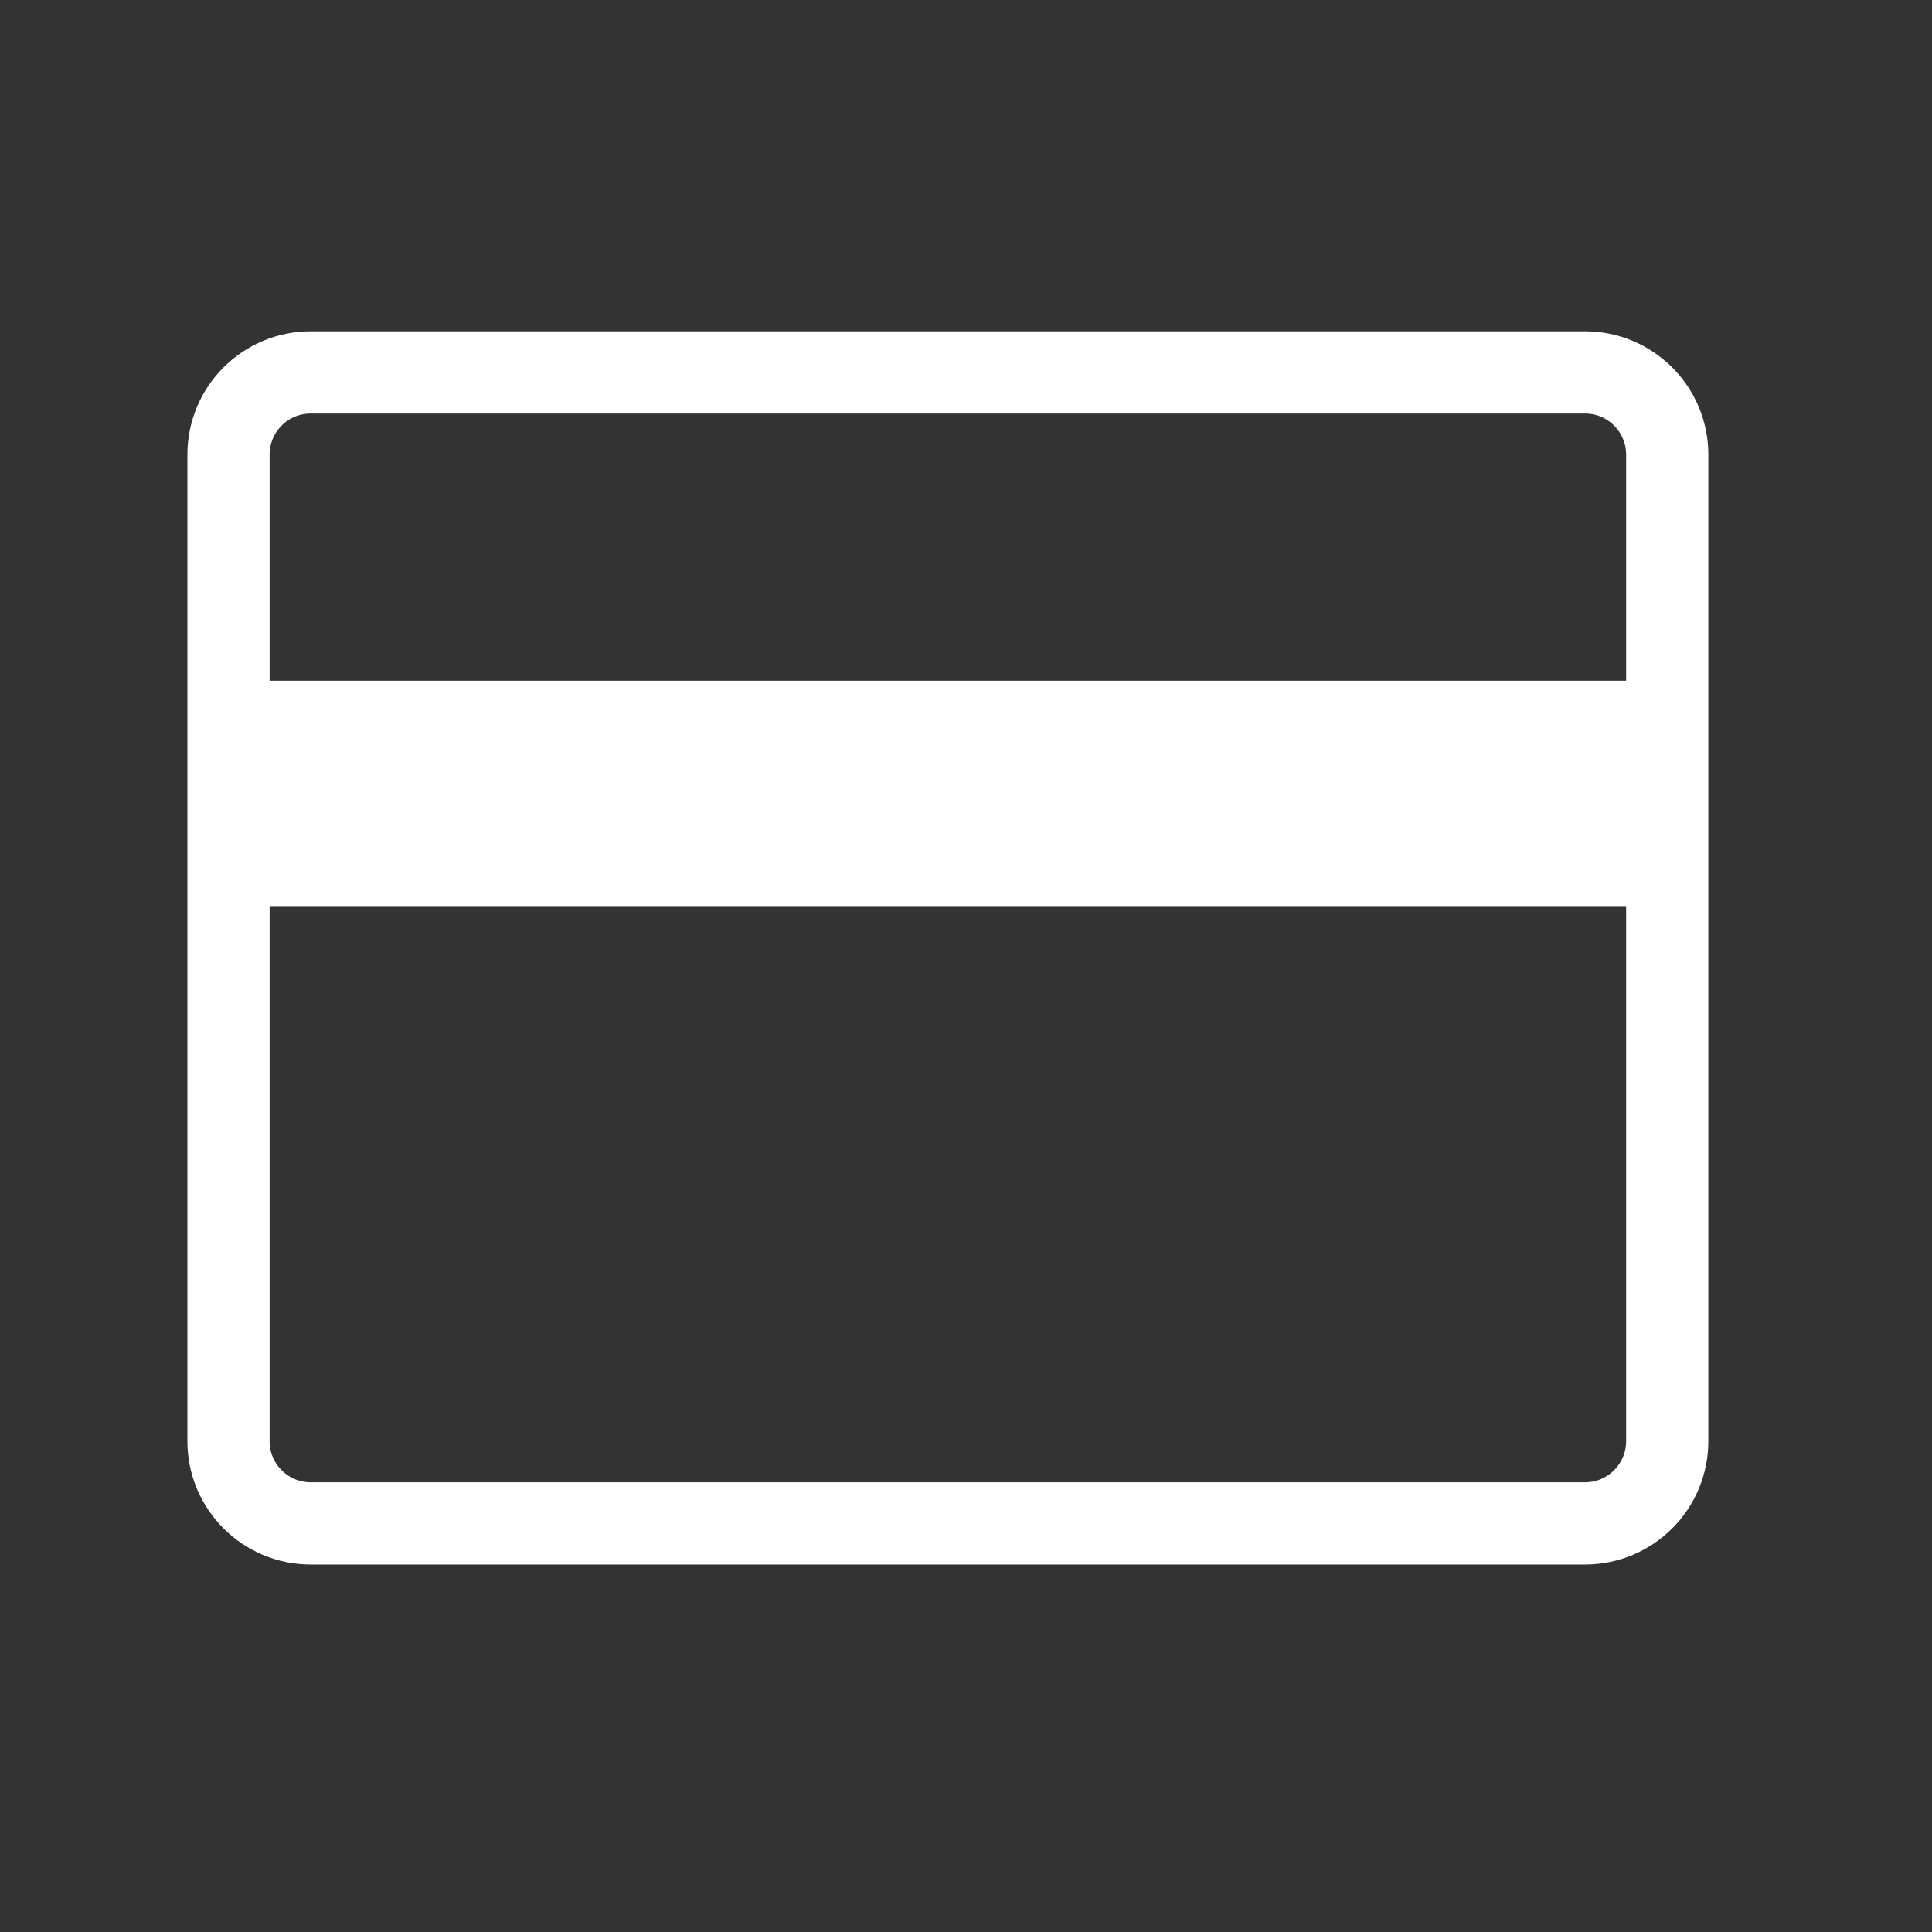
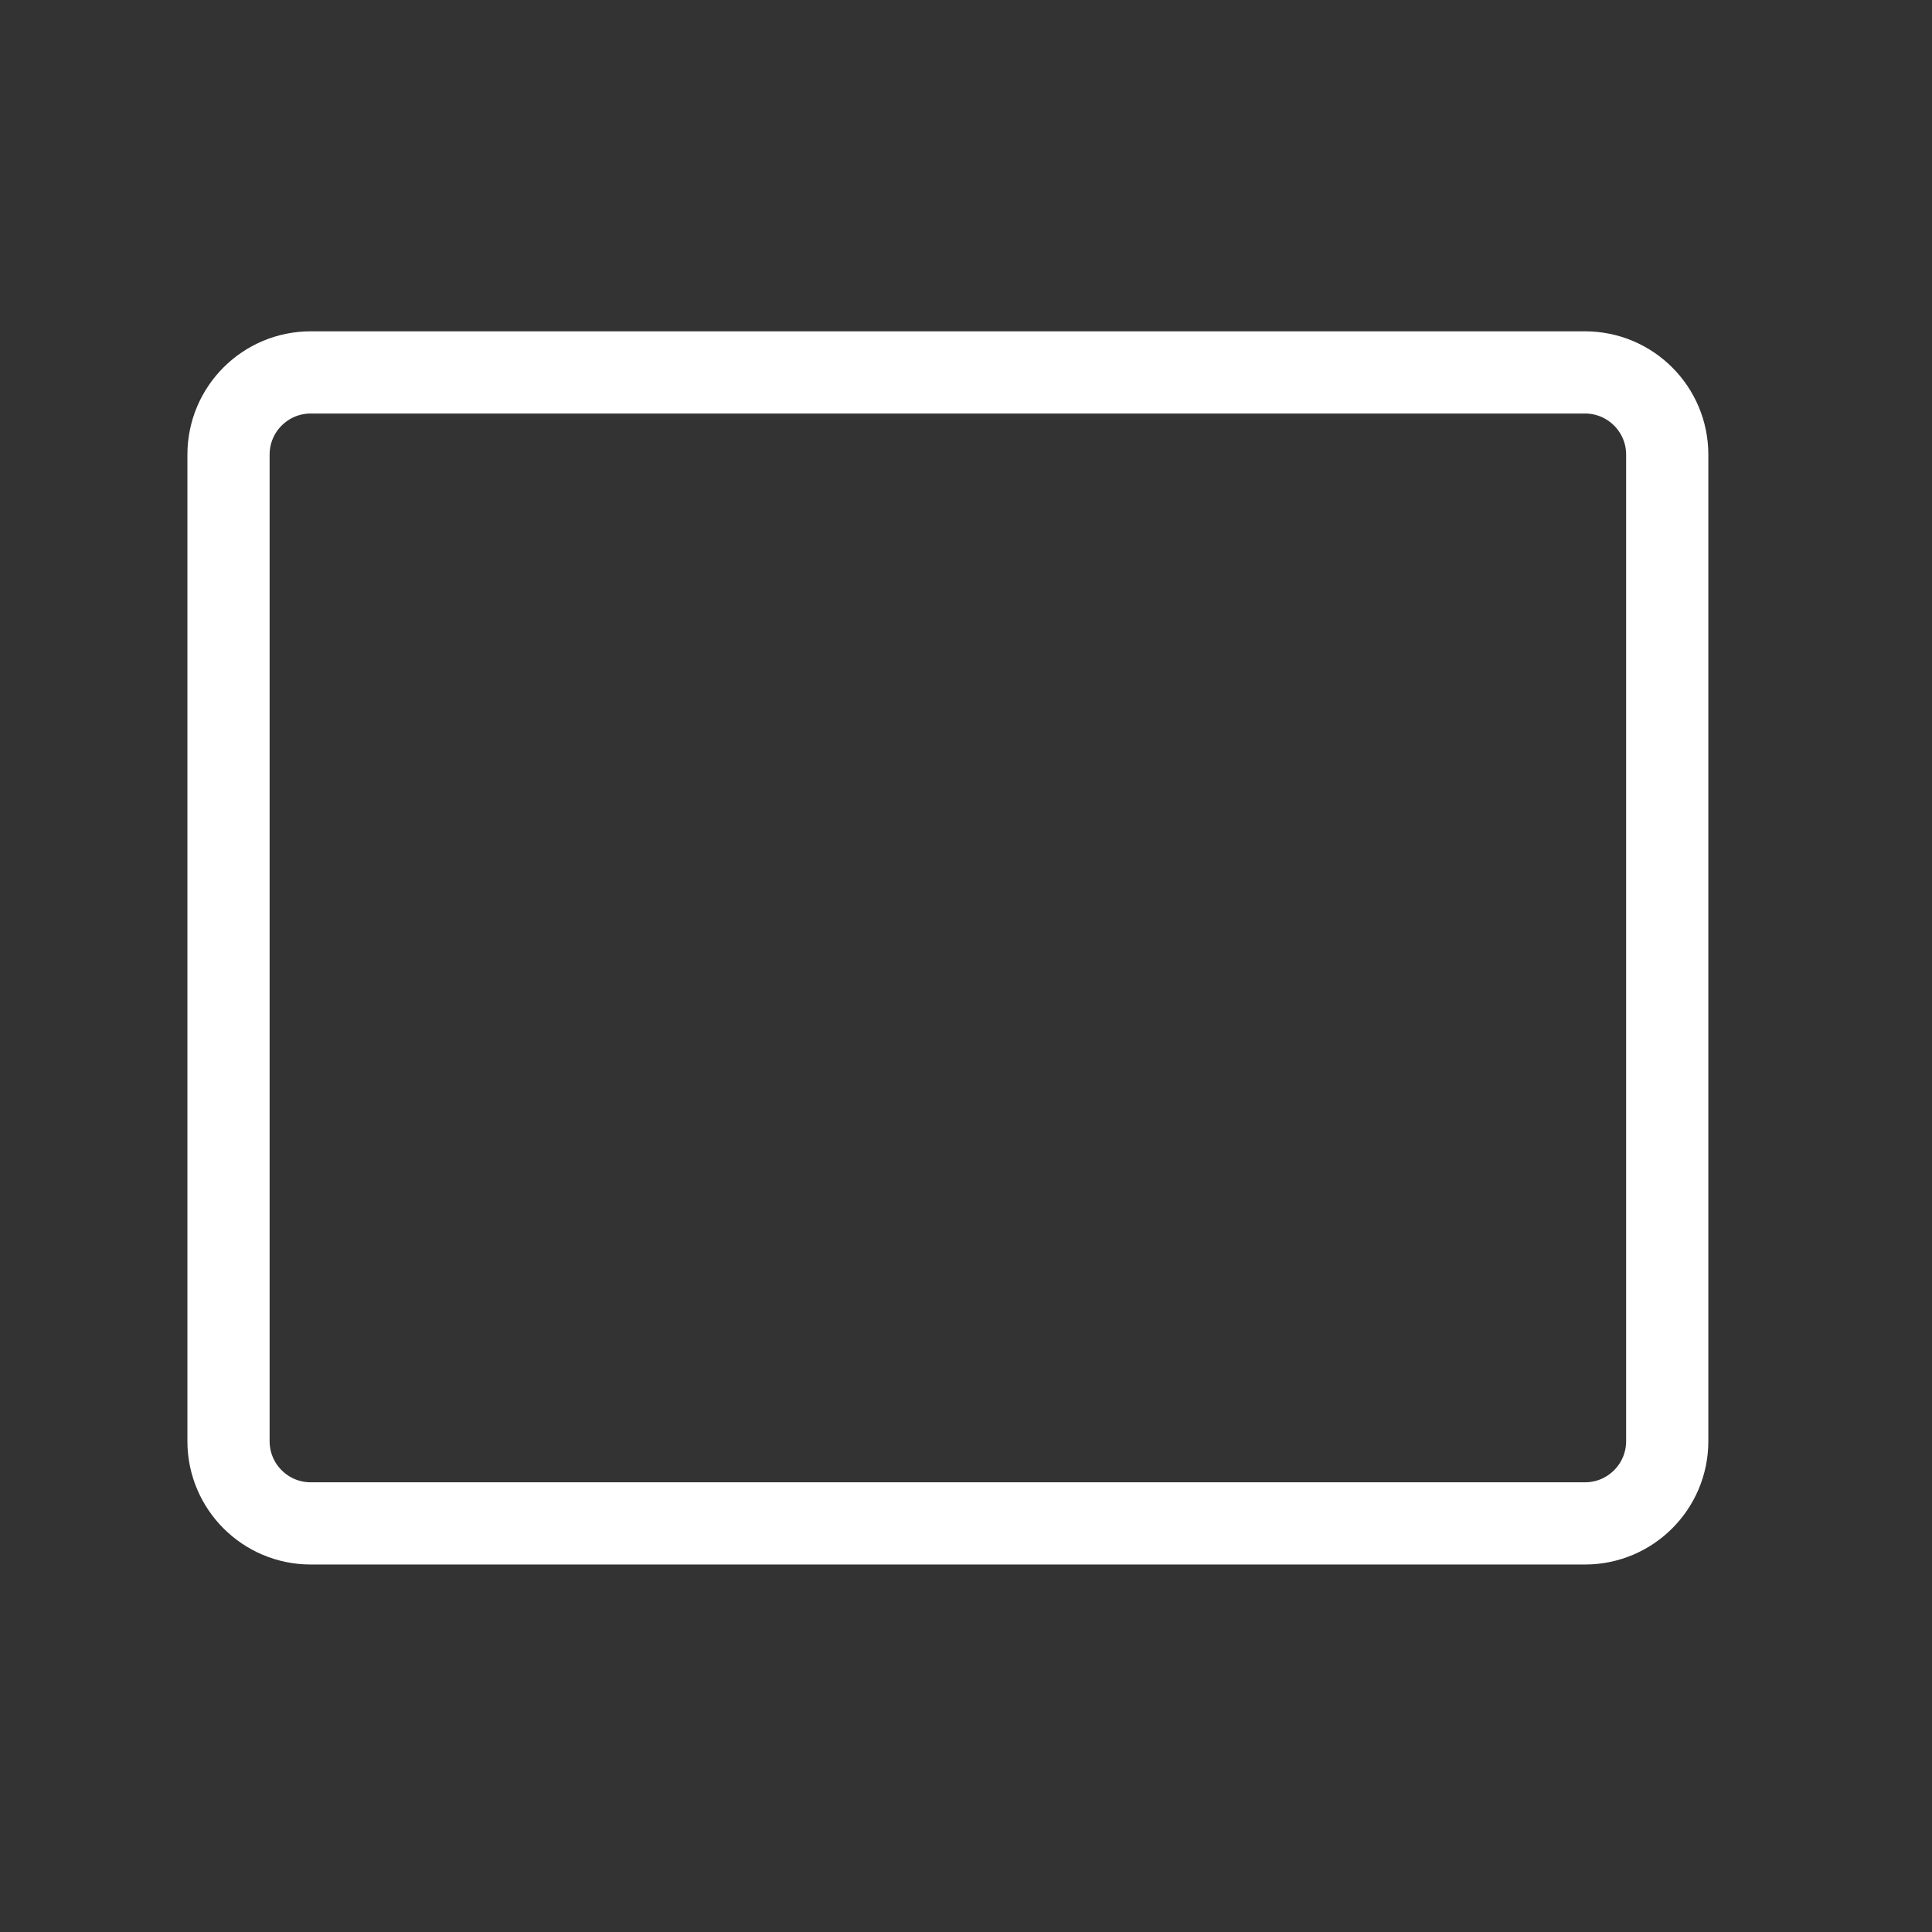
<svg xmlns="http://www.w3.org/2000/svg" fill="none" viewBox="0 0 47 47" height="47" width="47">
  <rect x="0" y="0" width="47" height="47" fill="#333333" stroke="none" />
  <g id="ic:outline-payment">
    <path stroke-width="2" stroke="white" d="M5.559 35.06V11.06C5.559 9.955 6.454 9.06 7.559 9.06H38.559C39.663 9.06 40.559 9.955 40.559 11.06V35.06C40.559 36.164 39.663 37.06 38.559 37.06H7.559C6.454 37.06 5.559 36.164 5.559 35.06Z" id="Vector 115" />
-     <path fill="white" d="M41.059 22.06H5.559V16.56H41.059V22.06Z" id="Vector 116" />
  </g>
</svg>